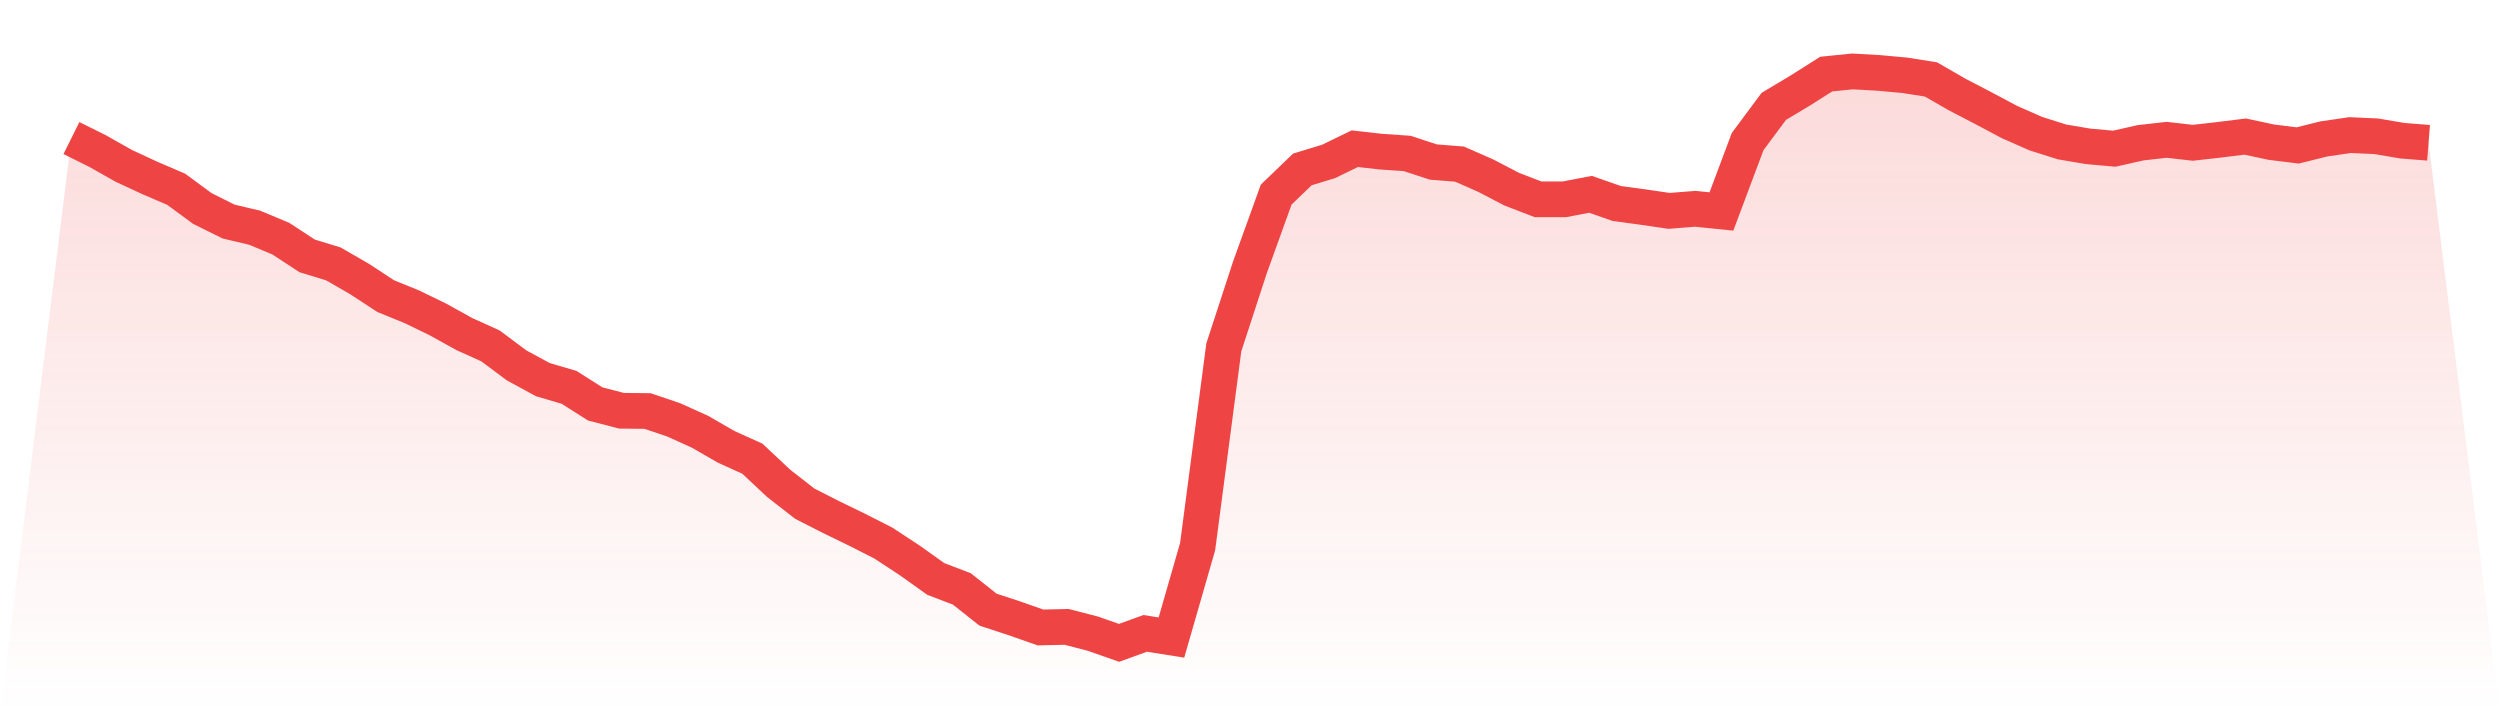
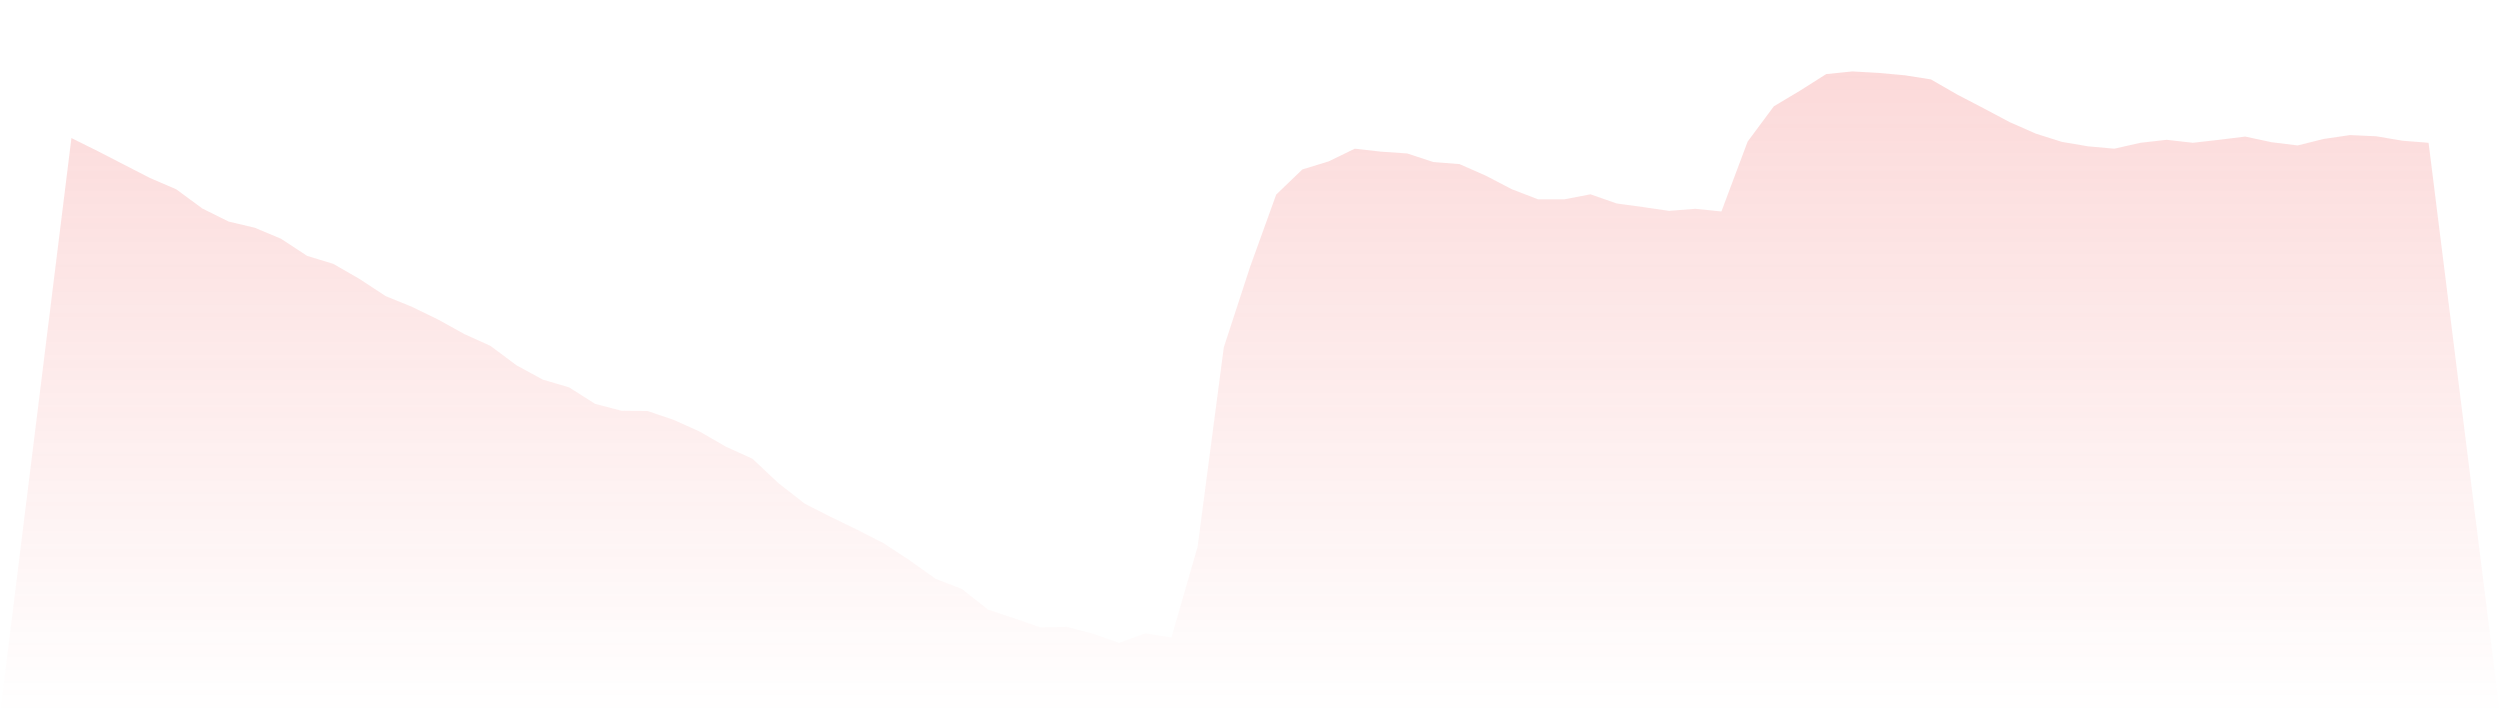
<svg xmlns="http://www.w3.org/2000/svg" viewBox="0 0 140 40">
  <defs>
    <linearGradient id="gradient" x1="0" x2="0" y1="0" y2="1">
      <stop offset="0%" stop-color="#ef4444" stop-opacity="0.2" />
      <stop offset="100%" stop-color="#ef4444" stop-opacity="0" />
    </linearGradient>
  </defs>
-   <path d="M4,7.731 L4,7.731 L5.467,8.46 L6.933,9.289 L8.4,9.969 L9.867,10.599 L11.333,11.677 L12.8,12.406 L14.267,12.754 L15.733,13.368 L17.2,14.33 L18.667,14.777 L20.133,15.623 L21.6,16.584 L23.067,17.181 L24.533,17.894 L26,18.707 L27.467,19.37 L28.933,20.464 L30.4,21.26 L31.867,21.691 L33.333,22.62 L34.8,23.001 L36.267,23.018 L37.733,23.515 L39.2,24.178 L40.667,25.024 L42.133,25.687 L43.6,27.063 L45.067,28.207 L46.533,28.953 L48,29.666 L49.467,30.412 L50.933,31.374 L52.4,32.419 L53.867,32.982 L55.333,34.143 L56.8,34.624 L58.267,35.138 L59.733,35.105 L61.2,35.486 L62.667,36 L64.133,35.469 L65.6,35.702 L67.067,30.611 L68.533,19.453 L70,14.96 L71.467,10.897 L72.933,9.488 L74.4,9.04 L75.867,8.327 L77.333,8.493 L78.8,8.593 L80.267,9.074 L81.733,9.19 L83.2,9.836 L84.667,10.599 L86.133,11.163 L87.6,11.163 L89.067,10.881 L90.533,11.395 L92,11.594 L93.467,11.809 L94.933,11.693 L96.4,11.842 L97.867,7.93 L99.333,5.956 L100.8,5.078 L102.267,4.149 L103.733,4 L105.2,4.083 L106.667,4.216 L108.133,4.448 L109.6,5.293 L111.067,6.056 L112.533,6.835 L114,7.482 L115.467,7.946 L116.933,8.195 L118.4,8.327 L119.867,7.996 L121.333,7.83 L122.8,7.996 L124.267,7.83 L125.733,7.648 L127.2,7.963 L128.667,8.145 L130.133,7.78 L131.6,7.565 L133.067,7.631 L134.533,7.88 L136,7.996 L140,40 L0,40 z" fill="url(#gradient)" />
-   <path d="M4,7.731 L4,7.731 L5.467,8.46 L6.933,9.289 L8.4,9.969 L9.867,10.599 L11.333,11.677 L12.8,12.406 L14.267,12.754 L15.733,13.368 L17.2,14.33 L18.667,14.777 L20.133,15.623 L21.6,16.584 L23.067,17.181 L24.533,17.894 L26,18.707 L27.467,19.37 L28.933,20.464 L30.4,21.26 L31.867,21.691 L33.333,22.62 L34.8,23.001 L36.267,23.018 L37.733,23.515 L39.2,24.178 L40.667,25.024 L42.133,25.687 L43.6,27.063 L45.067,28.207 L46.533,28.953 L48,29.666 L49.467,30.412 L50.933,31.374 L52.4,32.419 L53.867,32.982 L55.333,34.143 L56.8,34.624 L58.267,35.138 L59.733,35.105 L61.2,35.486 L62.667,36 L64.133,35.469 L65.6,35.702 L67.067,30.611 L68.533,19.453 L70,14.96 L71.467,10.897 L72.933,9.488 L74.4,9.04 L75.867,8.327 L77.333,8.493 L78.8,8.593 L80.267,9.074 L81.733,9.19 L83.2,9.836 L84.667,10.599 L86.133,11.163 L87.6,11.163 L89.067,10.881 L90.533,11.395 L92,11.594 L93.467,11.809 L94.933,11.693 L96.4,11.842 L97.867,7.93 L99.333,5.956 L100.8,5.078 L102.267,4.149 L103.733,4 L105.2,4.083 L106.667,4.216 L108.133,4.448 L109.6,5.293 L111.067,6.056 L112.533,6.835 L114,7.482 L115.467,7.946 L116.933,8.195 L118.4,8.327 L119.867,7.996 L121.333,7.83 L122.8,7.996 L124.267,7.83 L125.733,7.648 L127.2,7.963 L128.667,8.145 L130.133,7.78 L131.6,7.565 L133.067,7.631 L134.533,7.88 L136,7.996" fill="none" stroke="#ef4444" stroke-width="2" />
+   <path d="M4,7.731 L4,7.731 L5.467,8.46 L8.4,9.969 L9.867,10.599 L11.333,11.677 L12.8,12.406 L14.267,12.754 L15.733,13.368 L17.2,14.33 L18.667,14.777 L20.133,15.623 L21.6,16.584 L23.067,17.181 L24.533,17.894 L26,18.707 L27.467,19.37 L28.933,20.464 L30.4,21.26 L31.867,21.691 L33.333,22.62 L34.8,23.001 L36.267,23.018 L37.733,23.515 L39.2,24.178 L40.667,25.024 L42.133,25.687 L43.6,27.063 L45.067,28.207 L46.533,28.953 L48,29.666 L49.467,30.412 L50.933,31.374 L52.4,32.419 L53.867,32.982 L55.333,34.143 L56.8,34.624 L58.267,35.138 L59.733,35.105 L61.2,35.486 L62.667,36 L64.133,35.469 L65.6,35.702 L67.067,30.611 L68.533,19.453 L70,14.96 L71.467,10.897 L72.933,9.488 L74.4,9.04 L75.867,8.327 L77.333,8.493 L78.8,8.593 L80.267,9.074 L81.733,9.19 L83.2,9.836 L84.667,10.599 L86.133,11.163 L87.6,11.163 L89.067,10.881 L90.533,11.395 L92,11.594 L93.467,11.809 L94.933,11.693 L96.4,11.842 L97.867,7.93 L99.333,5.956 L100.8,5.078 L102.267,4.149 L103.733,4 L105.2,4.083 L106.667,4.216 L108.133,4.448 L109.6,5.293 L111.067,6.056 L112.533,6.835 L114,7.482 L115.467,7.946 L116.933,8.195 L118.4,8.327 L119.867,7.996 L121.333,7.83 L122.8,7.996 L124.267,7.83 L125.733,7.648 L127.2,7.963 L128.667,8.145 L130.133,7.78 L131.6,7.565 L133.067,7.631 L134.533,7.88 L136,7.996 L140,40 L0,40 z" fill="url(#gradient)" />
</svg>